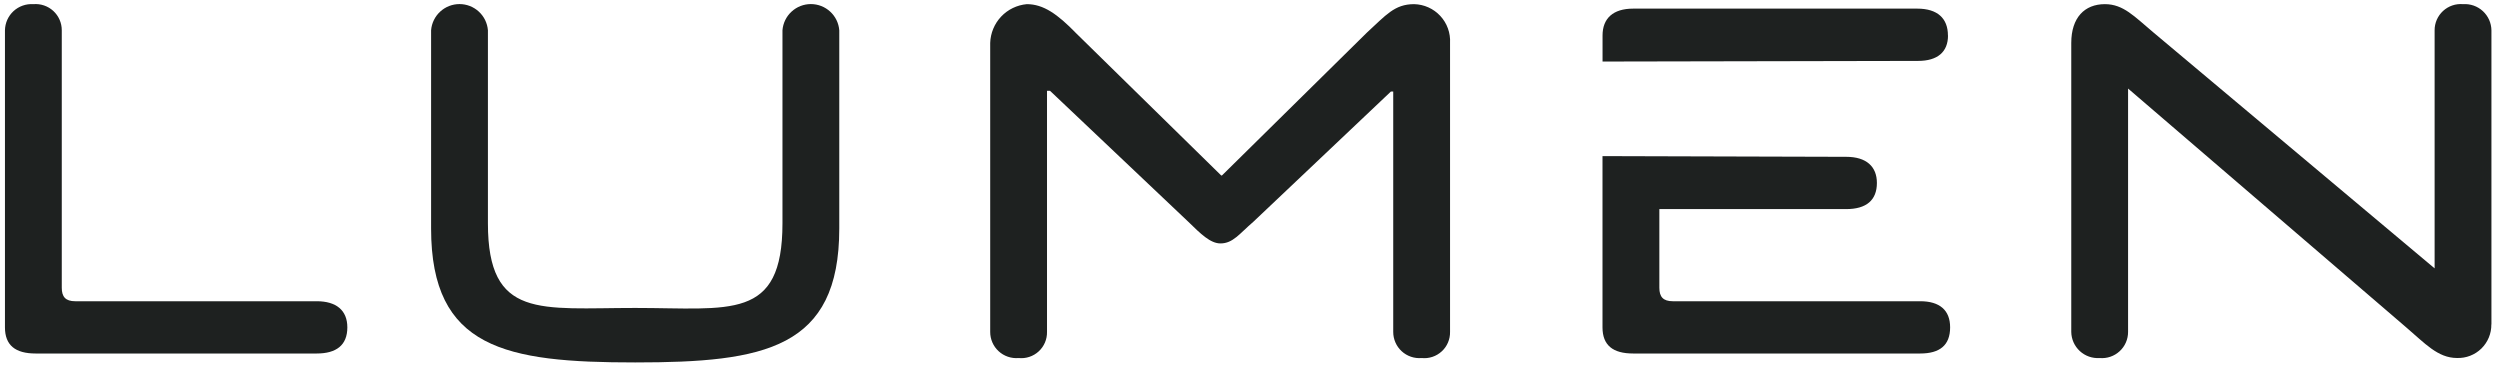
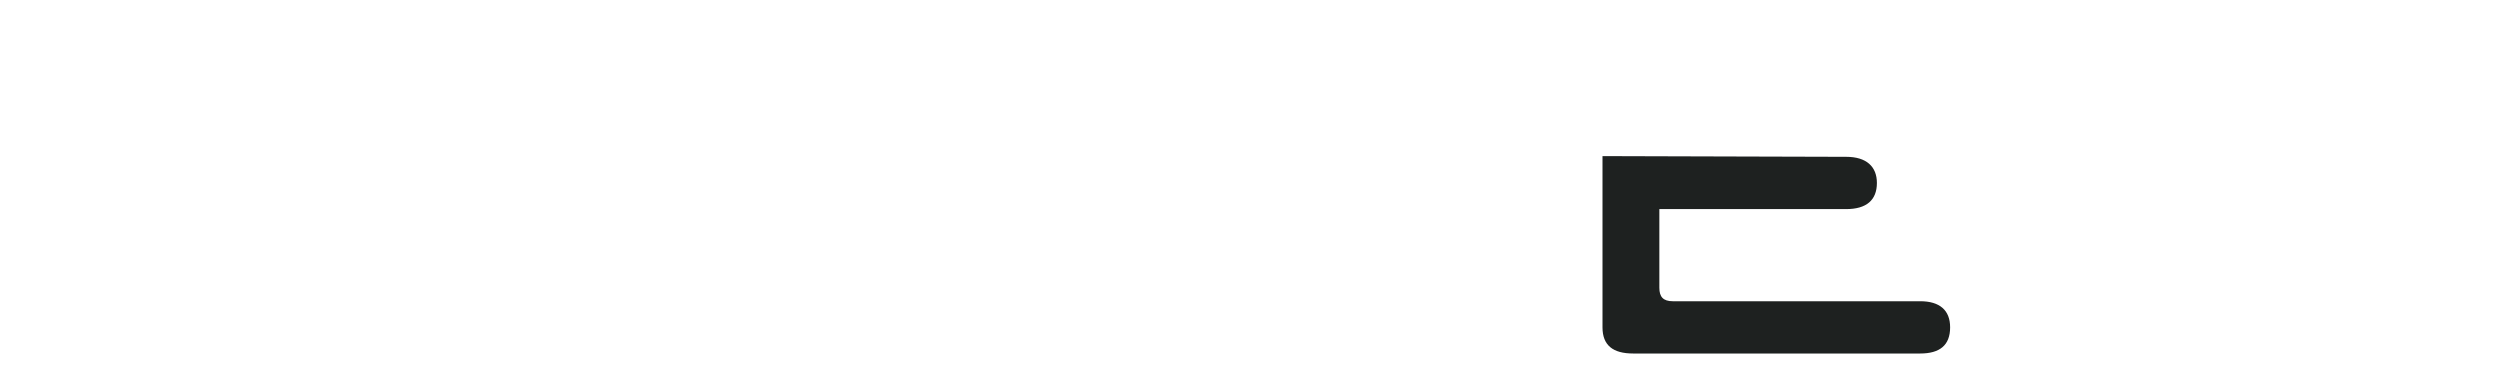
<svg xmlns="http://www.w3.org/2000/svg" width="162" height="24" viewBox="0 0 162 24" fill="none">
-   <path d="M0.321 1.963V21.214C0.321 22.378 1 22.907 2.308 22.907H20.523C21.782 22.907 22.508 22.378 22.508 21.214C22.508 20.101 21.782 19.52 20.523 19.52H4.875C4.245 19.52 4.003 19.23 4.003 18.649V1.963C4.004 1.728 3.956 1.495 3.861 1.279C3.767 1.064 3.629 0.87 3.456 0.711C3.283 0.552 3.079 0.43 2.856 0.354C2.633 0.278 2.397 0.249 2.163 0.269C1.929 0.253 1.694 0.285 1.473 0.363C1.253 0.44 1.05 0.562 0.877 0.72C0.705 0.879 0.567 1.071 0.471 1.284C0.376 1.498 0.325 1.729 0.321 1.963Z" fill="#1E2120" />
-   <path d="M31.617 14.468V1.962C31.58 1.5 31.37 1.068 31.029 0.754C30.688 0.439 30.24 0.264 29.776 0.264C29.311 0.264 28.864 0.439 28.523 0.754C28.182 1.068 27.972 1.5 27.935 1.962V14.807C27.935 22.599 32.779 23.486 41.16 23.486C49.541 23.486 54.385 22.597 54.385 14.807V1.962C54.348 1.5 54.139 1.068 53.797 0.754C53.456 0.439 53.009 0.264 52.544 0.264C52.08 0.264 51.633 0.439 51.292 0.754C50.95 1.068 50.74 1.5 50.704 1.962V14.468C50.704 20.808 47.313 19.955 41.16 19.955C35.007 19.955 31.617 20.711 31.617 14.468Z" fill="#1E2120" />
-   <path d="M90.281 5.931V21.508C90.28 21.743 90.329 21.976 90.423 22.191C90.517 22.407 90.655 22.6 90.828 22.759C91.001 22.919 91.206 23.04 91.428 23.116C91.651 23.192 91.887 23.221 92.122 23.201C92.357 23.225 92.595 23.2 92.82 23.125C93.044 23.051 93.25 22.929 93.424 22.769C93.599 22.609 93.737 22.414 93.829 22.196C93.922 21.979 93.968 21.744 93.963 21.508V2.785C93.981 2.465 93.934 2.146 93.826 1.845C93.718 1.544 93.55 1.267 93.332 1.033C93.115 0.798 92.852 0.609 92.56 0.478C92.268 0.347 91.952 0.276 91.632 0.269C90.361 0.269 89.807 0.988 88.581 2.107L79.183 11.37H79.134L69.735 2.156C68.531 0.917 67.617 0.269 66.538 0.269C65.903 0.326 65.31 0.613 64.873 1.076C64.436 1.54 64.184 2.148 64.165 2.785V21.508C64.164 21.743 64.212 21.976 64.306 22.191C64.4 22.407 64.538 22.6 64.712 22.759C64.885 22.919 65.089 23.04 65.312 23.116C65.534 23.192 65.771 23.221 66.005 23.201C66.24 23.225 66.478 23.2 66.703 23.125C66.928 23.051 67.134 22.929 67.308 22.769C67.482 22.609 67.62 22.414 67.713 22.196C67.806 21.979 67.851 21.744 67.846 21.508V5.883H68.04L77.002 14.371C77.808 15.161 78.436 15.774 79.085 15.774C79.901 15.774 80.319 15.139 81.217 14.371L90.131 5.931H90.281Z" fill="#1E2120" />
-   <path d="M126.226 2.301C126.226 1.189 125.548 0.559 124.24 0.559H105.831C104.523 0.559 103.845 1.194 103.845 2.301V3.988L124.293 3.947C125.553 3.947 126.231 3.366 126.231 2.301" fill="#1E2120" />
  <path d="M103.842 10.116V21.213C103.842 22.378 104.52 22.907 105.829 22.907H124.431C125.69 22.907 126.368 22.378 126.368 21.213C126.368 20.1 125.69 19.52 124.431 19.52H108.398C107.769 19.52 107.526 19.229 107.526 18.649V13.549H119.637C120.945 13.549 121.623 12.967 121.623 11.855C121.623 10.797 120.945 10.162 119.637 10.162L103.842 10.116Z" fill="#1E2120" />
-   <path d="M161.445 21.02V1.962C161.441 1.729 161.39 1.498 161.295 1.284C161.199 1.071 161.061 0.879 160.889 0.72C160.717 0.562 160.514 0.44 160.293 0.362C160.072 0.285 159.838 0.253 159.604 0.269C159.37 0.249 159.133 0.277 158.911 0.353C158.688 0.429 158.483 0.551 158.31 0.71C158.137 0.87 157.999 1.063 157.904 1.279C157.81 1.494 157.762 1.727 157.763 1.962V17.39L139.546 2.107C138.292 1.056 137.594 0.269 136.397 0.269C135.083 0.269 134.218 1.14 134.218 2.785V21.508C134.221 21.741 134.272 21.972 134.367 22.186C134.463 22.399 134.601 22.591 134.773 22.75C134.945 22.908 135.148 23.03 135.369 23.108C135.59 23.185 135.824 23.217 136.058 23.201C136.293 23.221 136.529 23.193 136.752 23.117C136.975 23.041 137.179 22.919 137.352 22.76C137.526 22.601 137.664 22.407 137.758 22.191C137.852 21.976 137.9 21.743 137.899 21.508V5.738L155.921 21.213C157.127 22.238 157.964 23.198 159.214 23.198C159.505 23.208 159.796 23.159 160.067 23.053C160.339 22.948 160.586 22.788 160.794 22.585C161.002 22.381 161.166 22.137 161.277 21.868C161.388 21.599 161.443 21.311 161.439 21.02" fill="#1E2120" />
</svg>